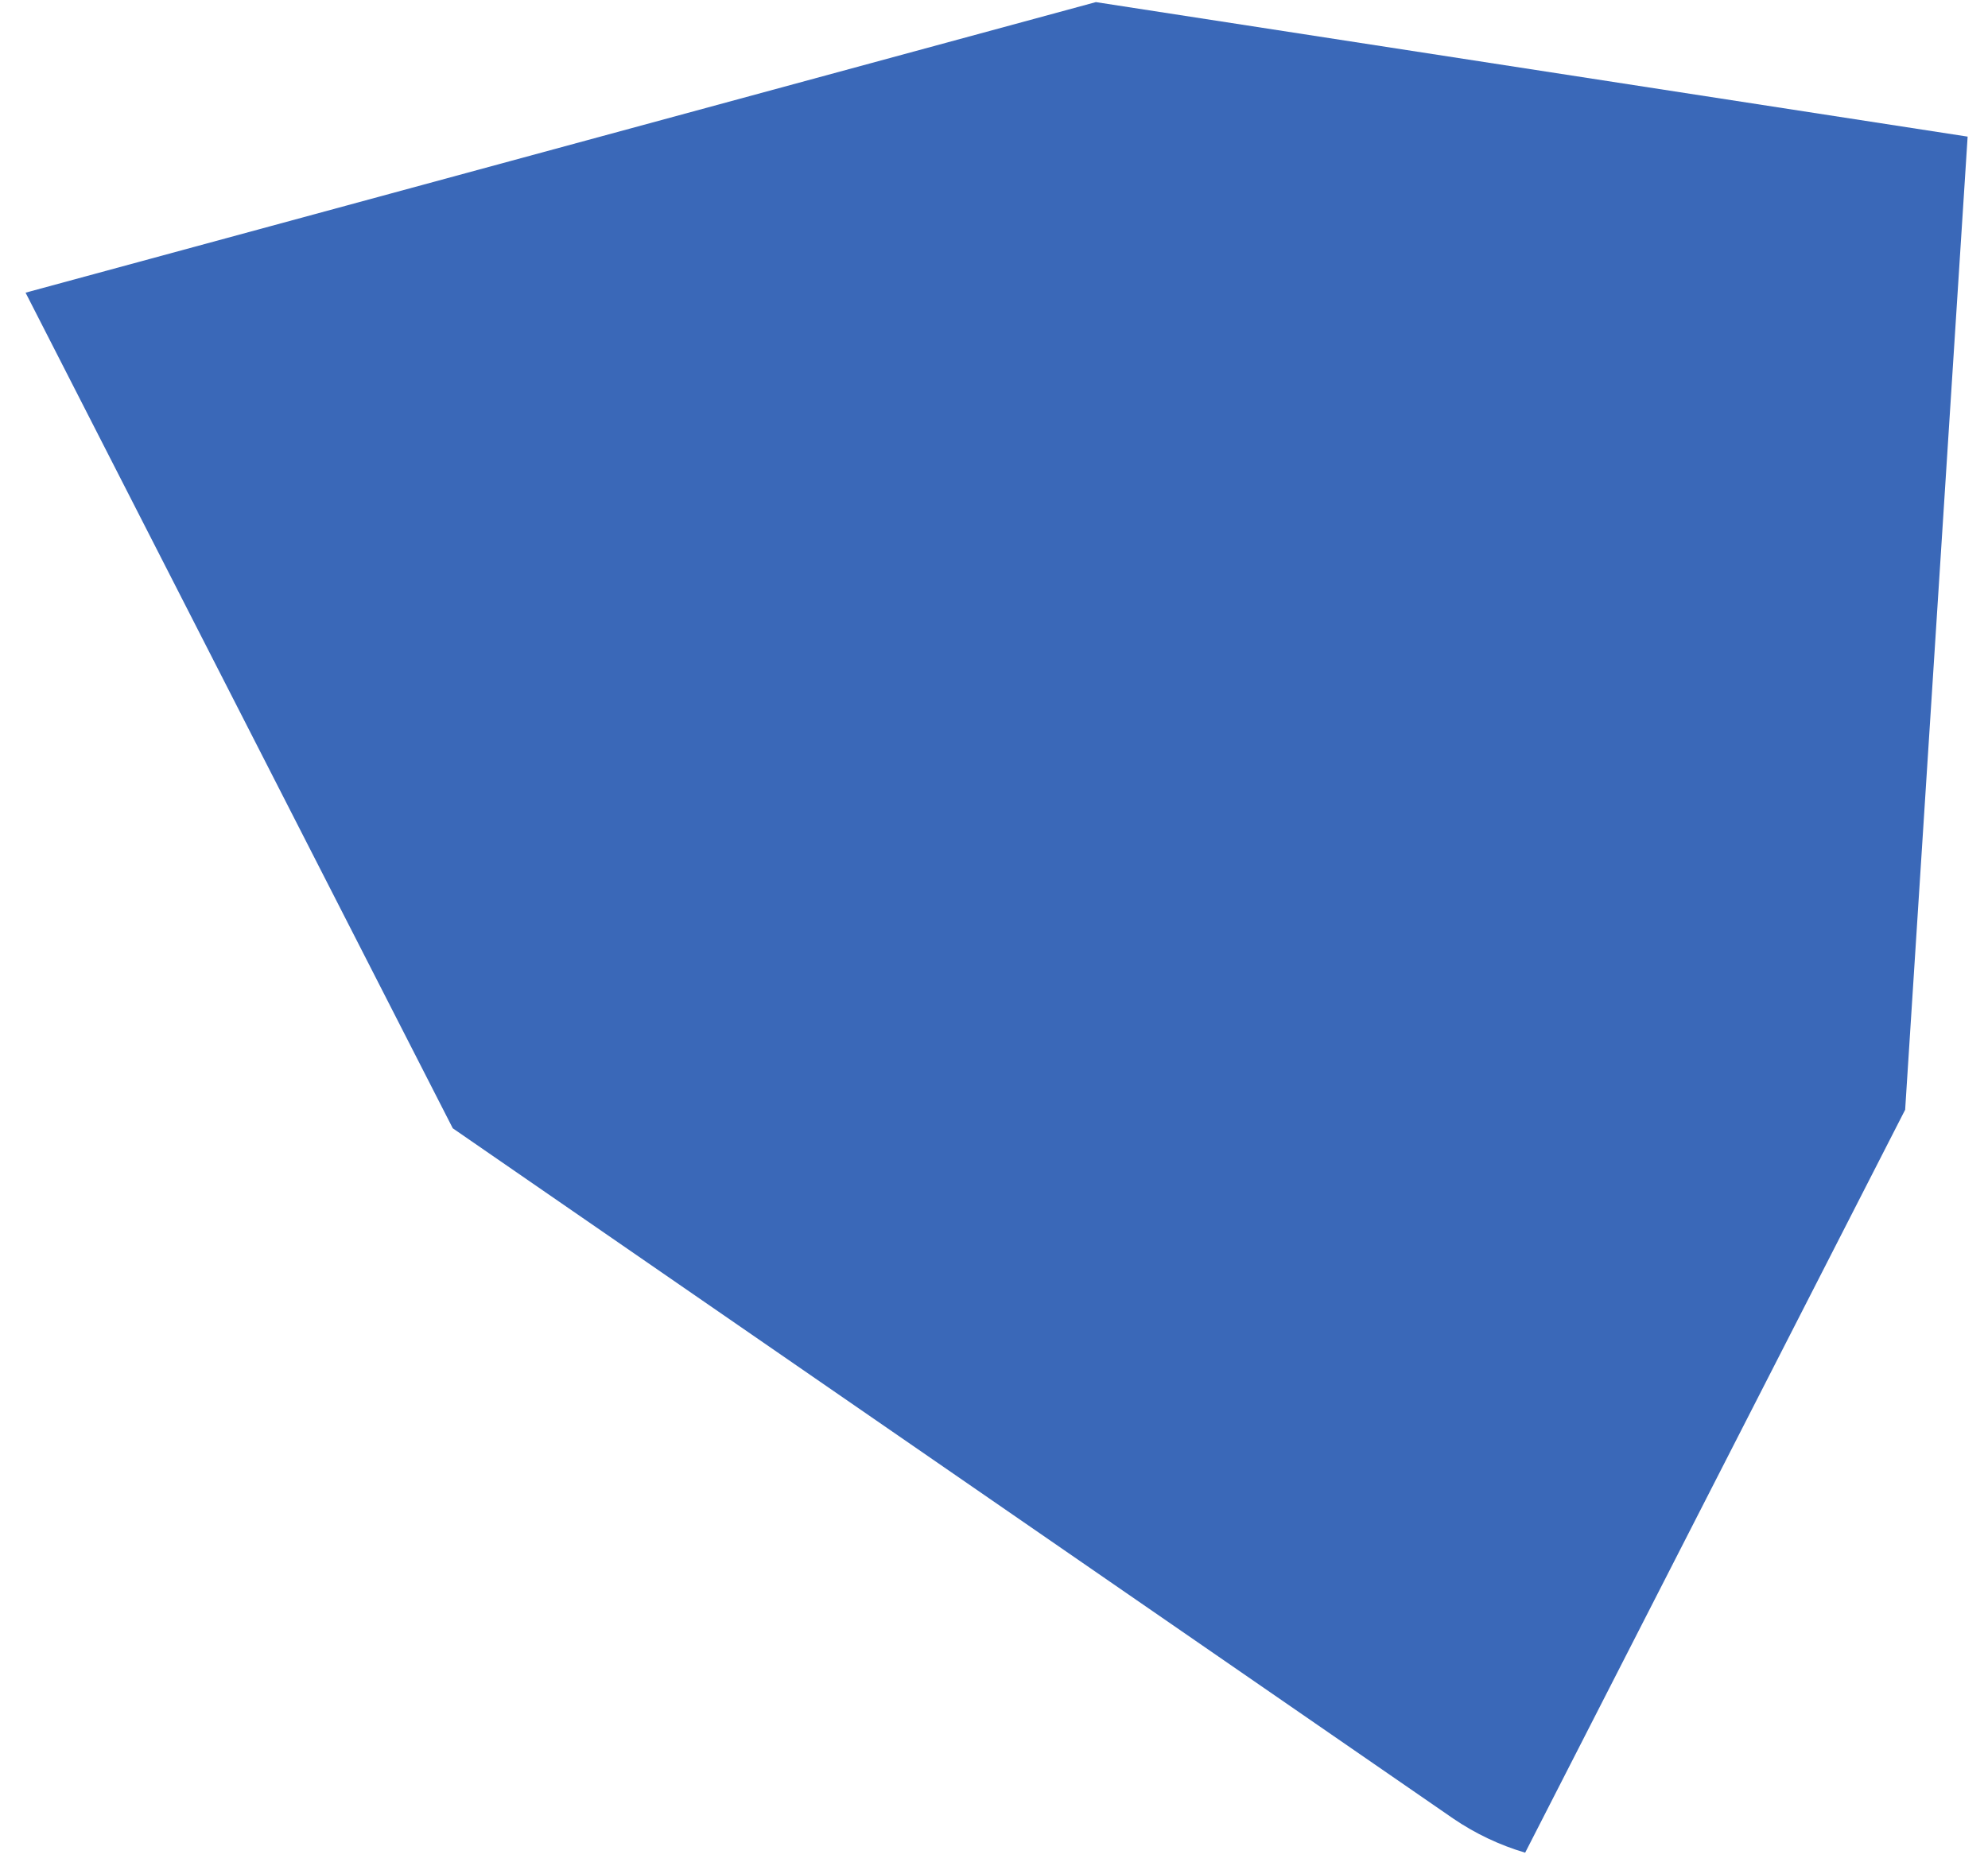
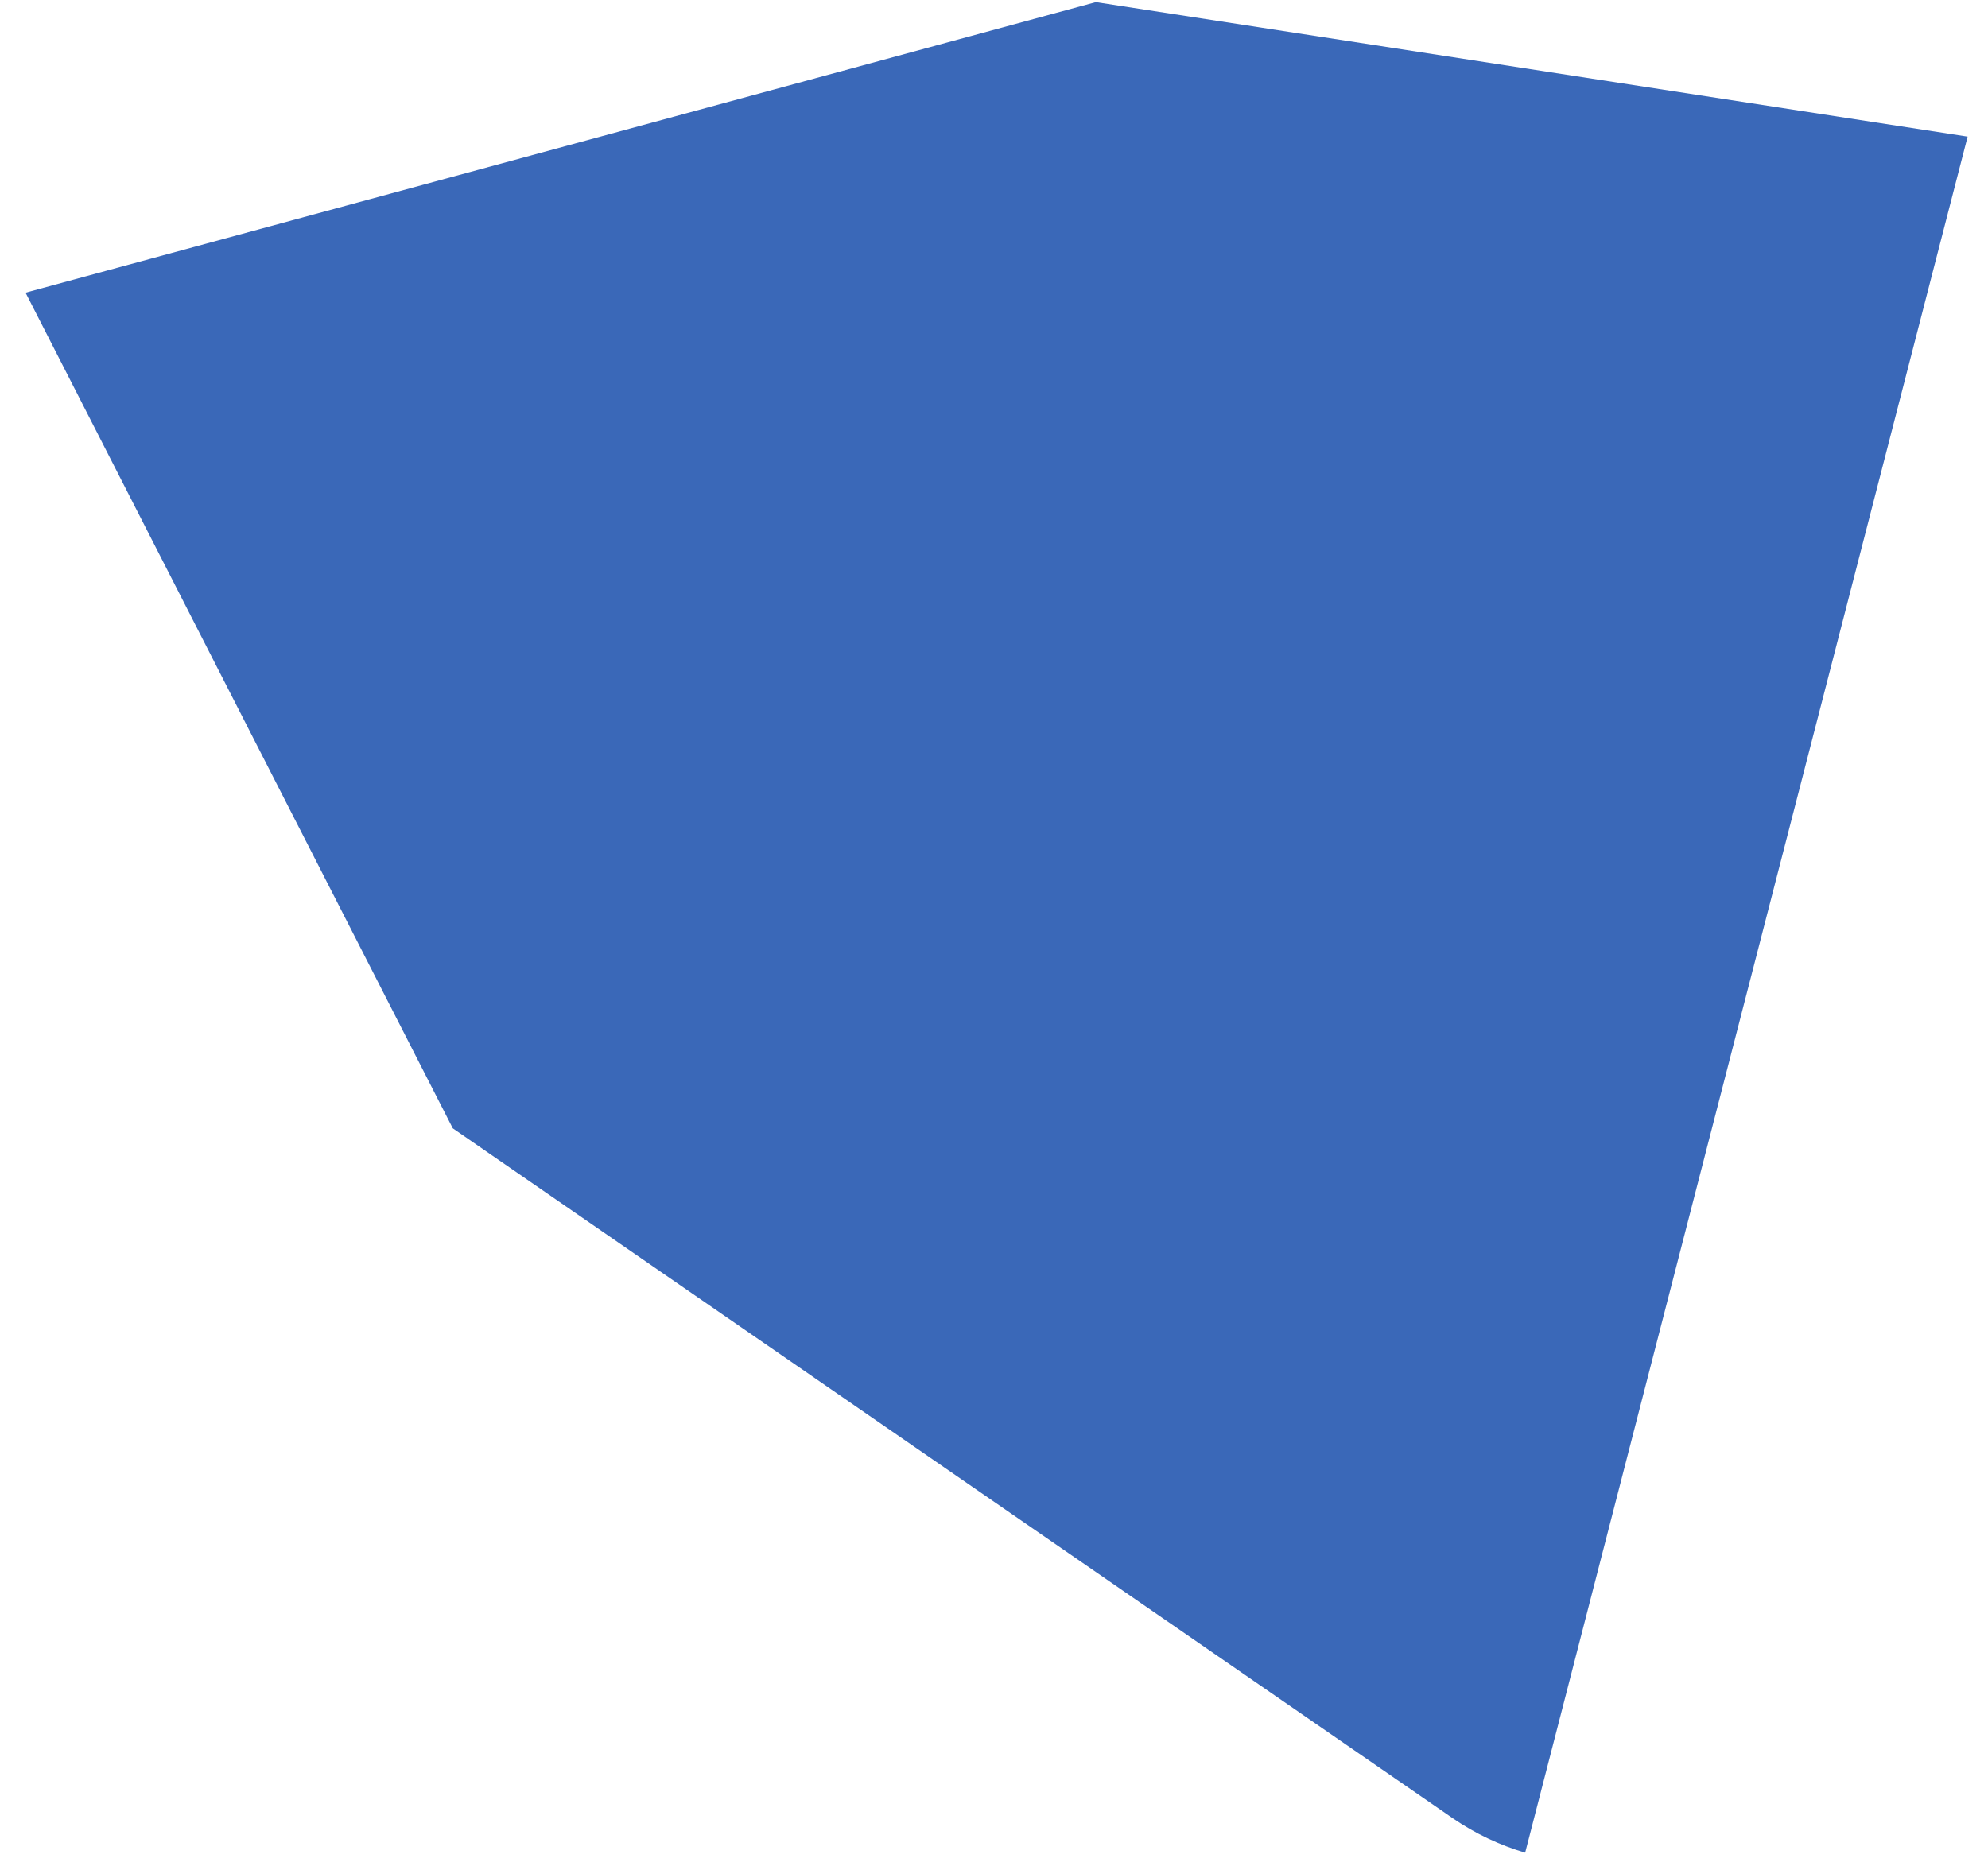
<svg xmlns="http://www.w3.org/2000/svg" width="49" height="46" viewBox="0 0 49 46" fill="none">
-   <path id="Vector" d="M48.498 3.368L27.011 0.052L0.63 7.215L11.16 27.815L35.818 44.831C36.362 45.202 36.961 45.486 37.592 45.673L46.958 27.358L48.498 3.368Z" fill="#3A68B8" />
+   <path id="Vector" d="M48.498 3.368L27.011 0.052L0.63 7.215L11.16 27.815L35.818 44.831C36.362 45.202 36.961 45.486 37.592 45.673L48.498 3.368Z" fill="#3A68B8" />
</svg>